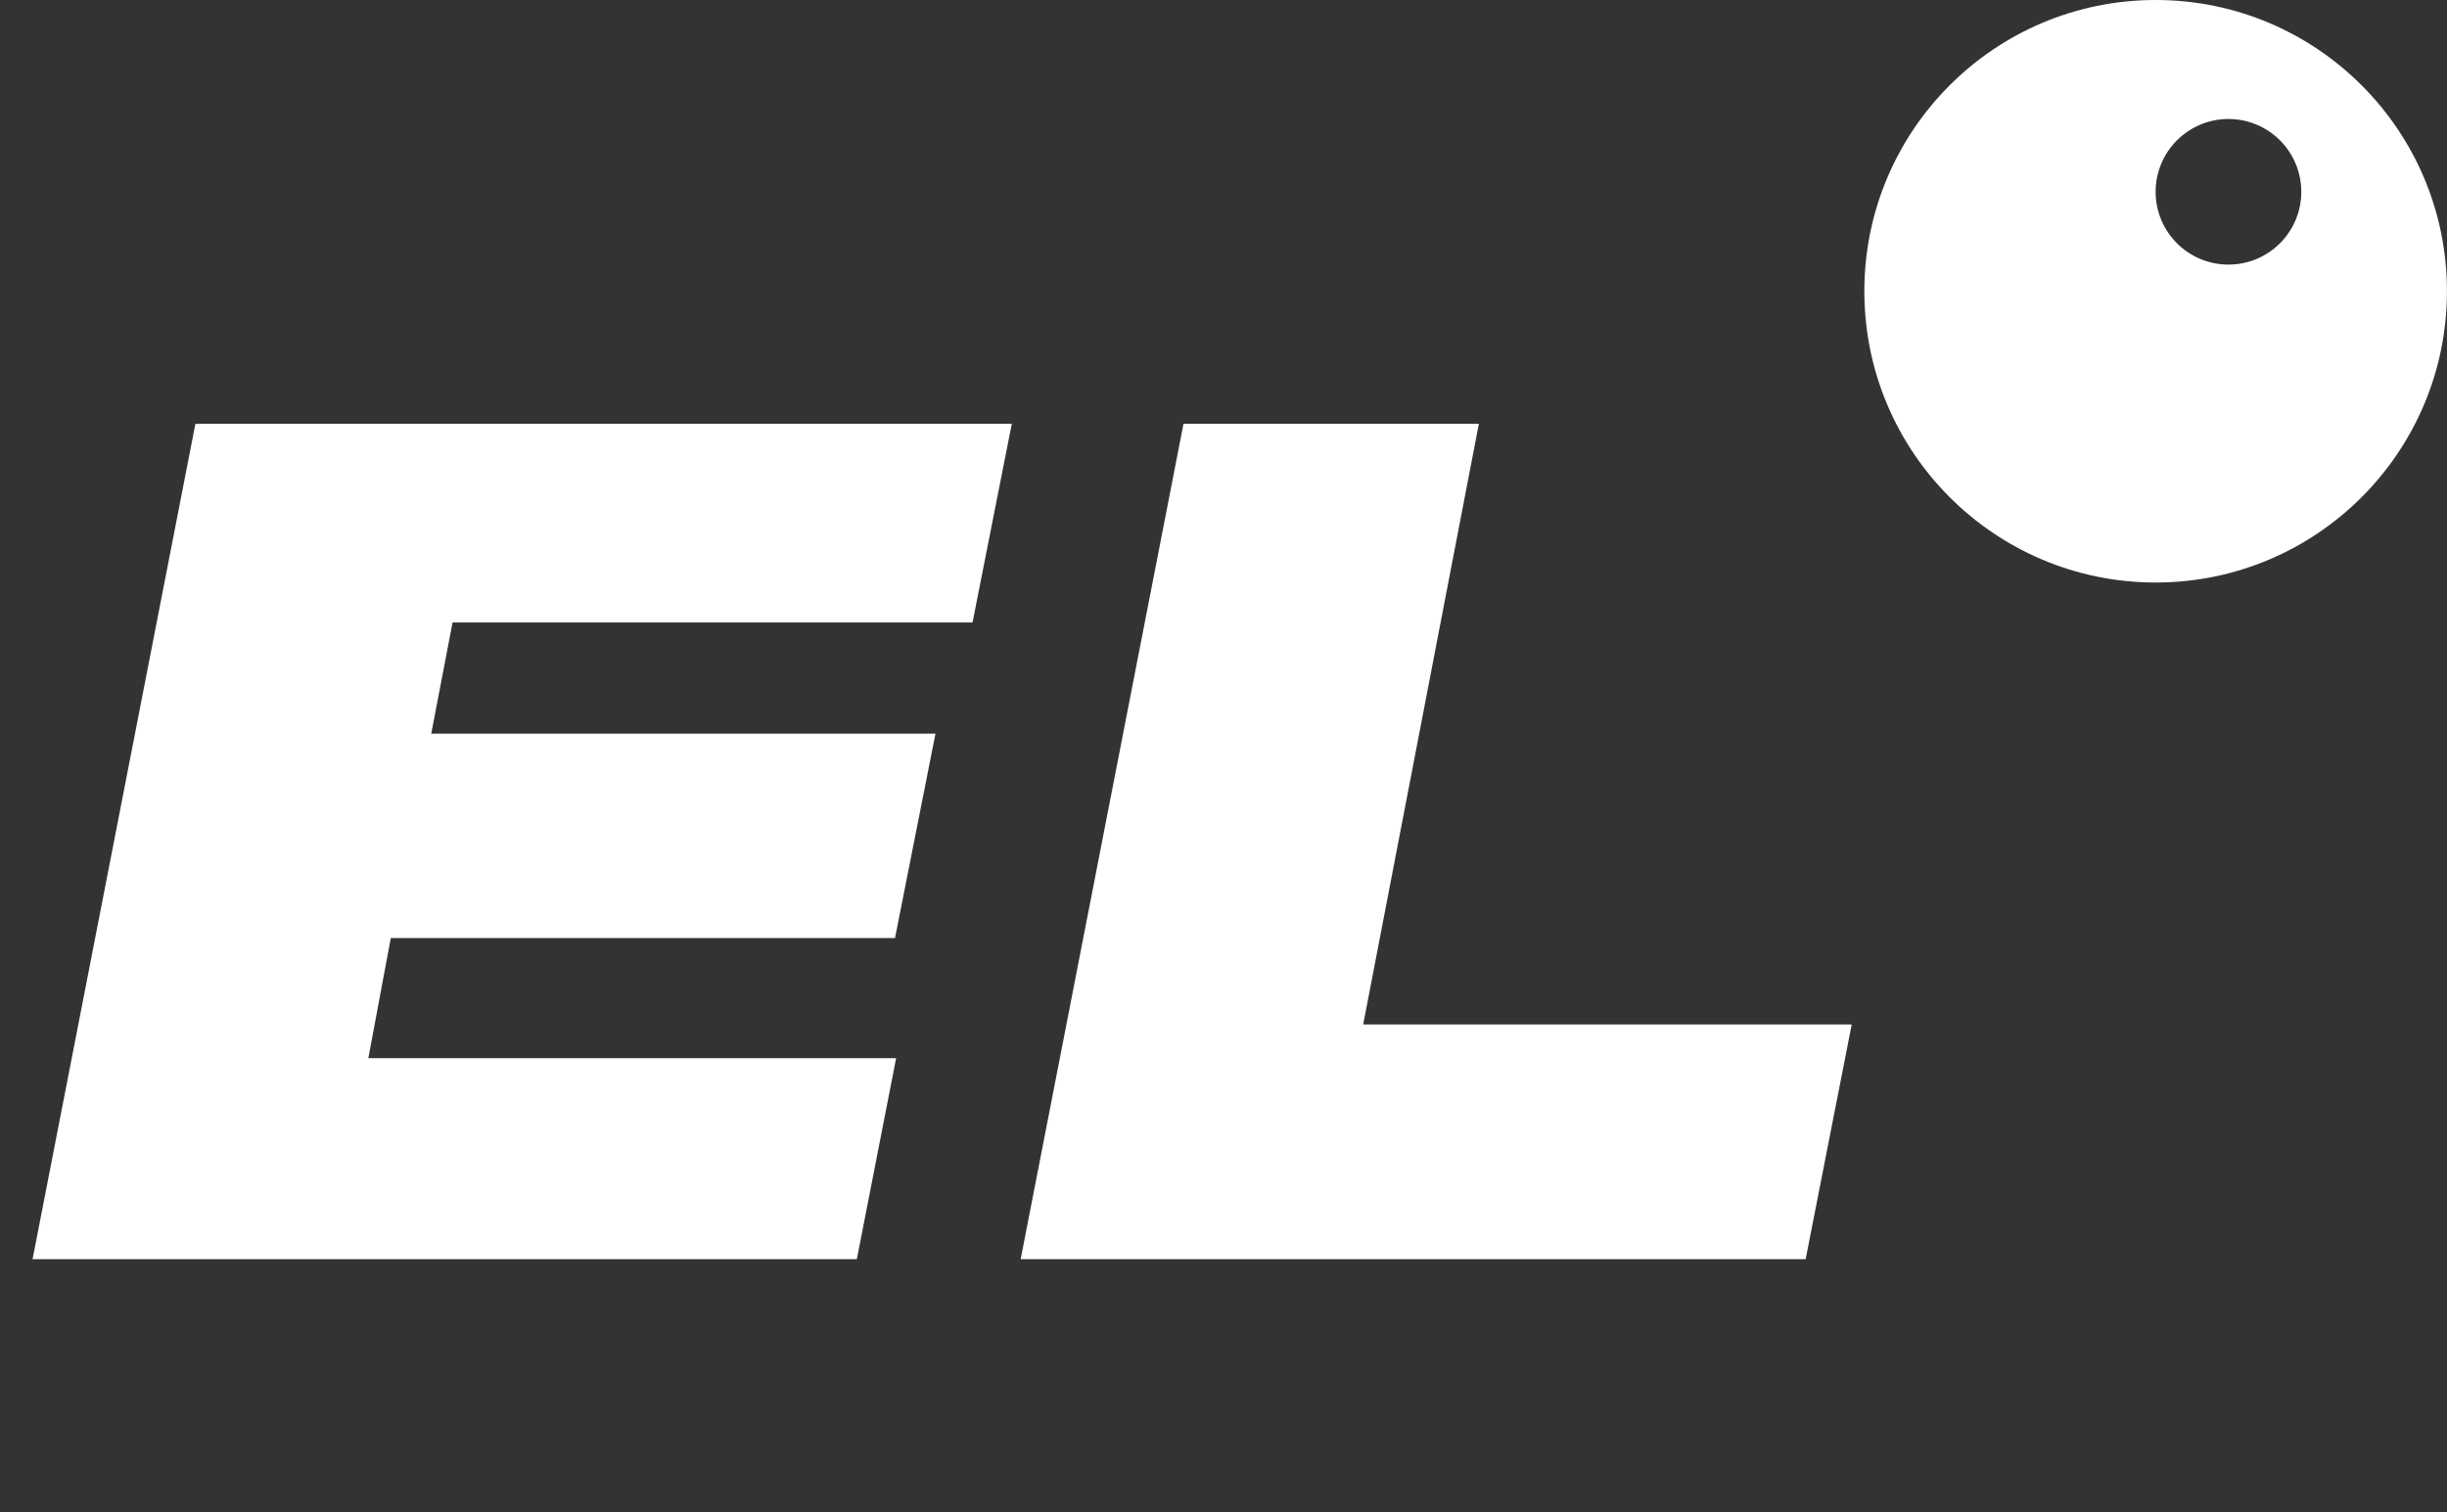
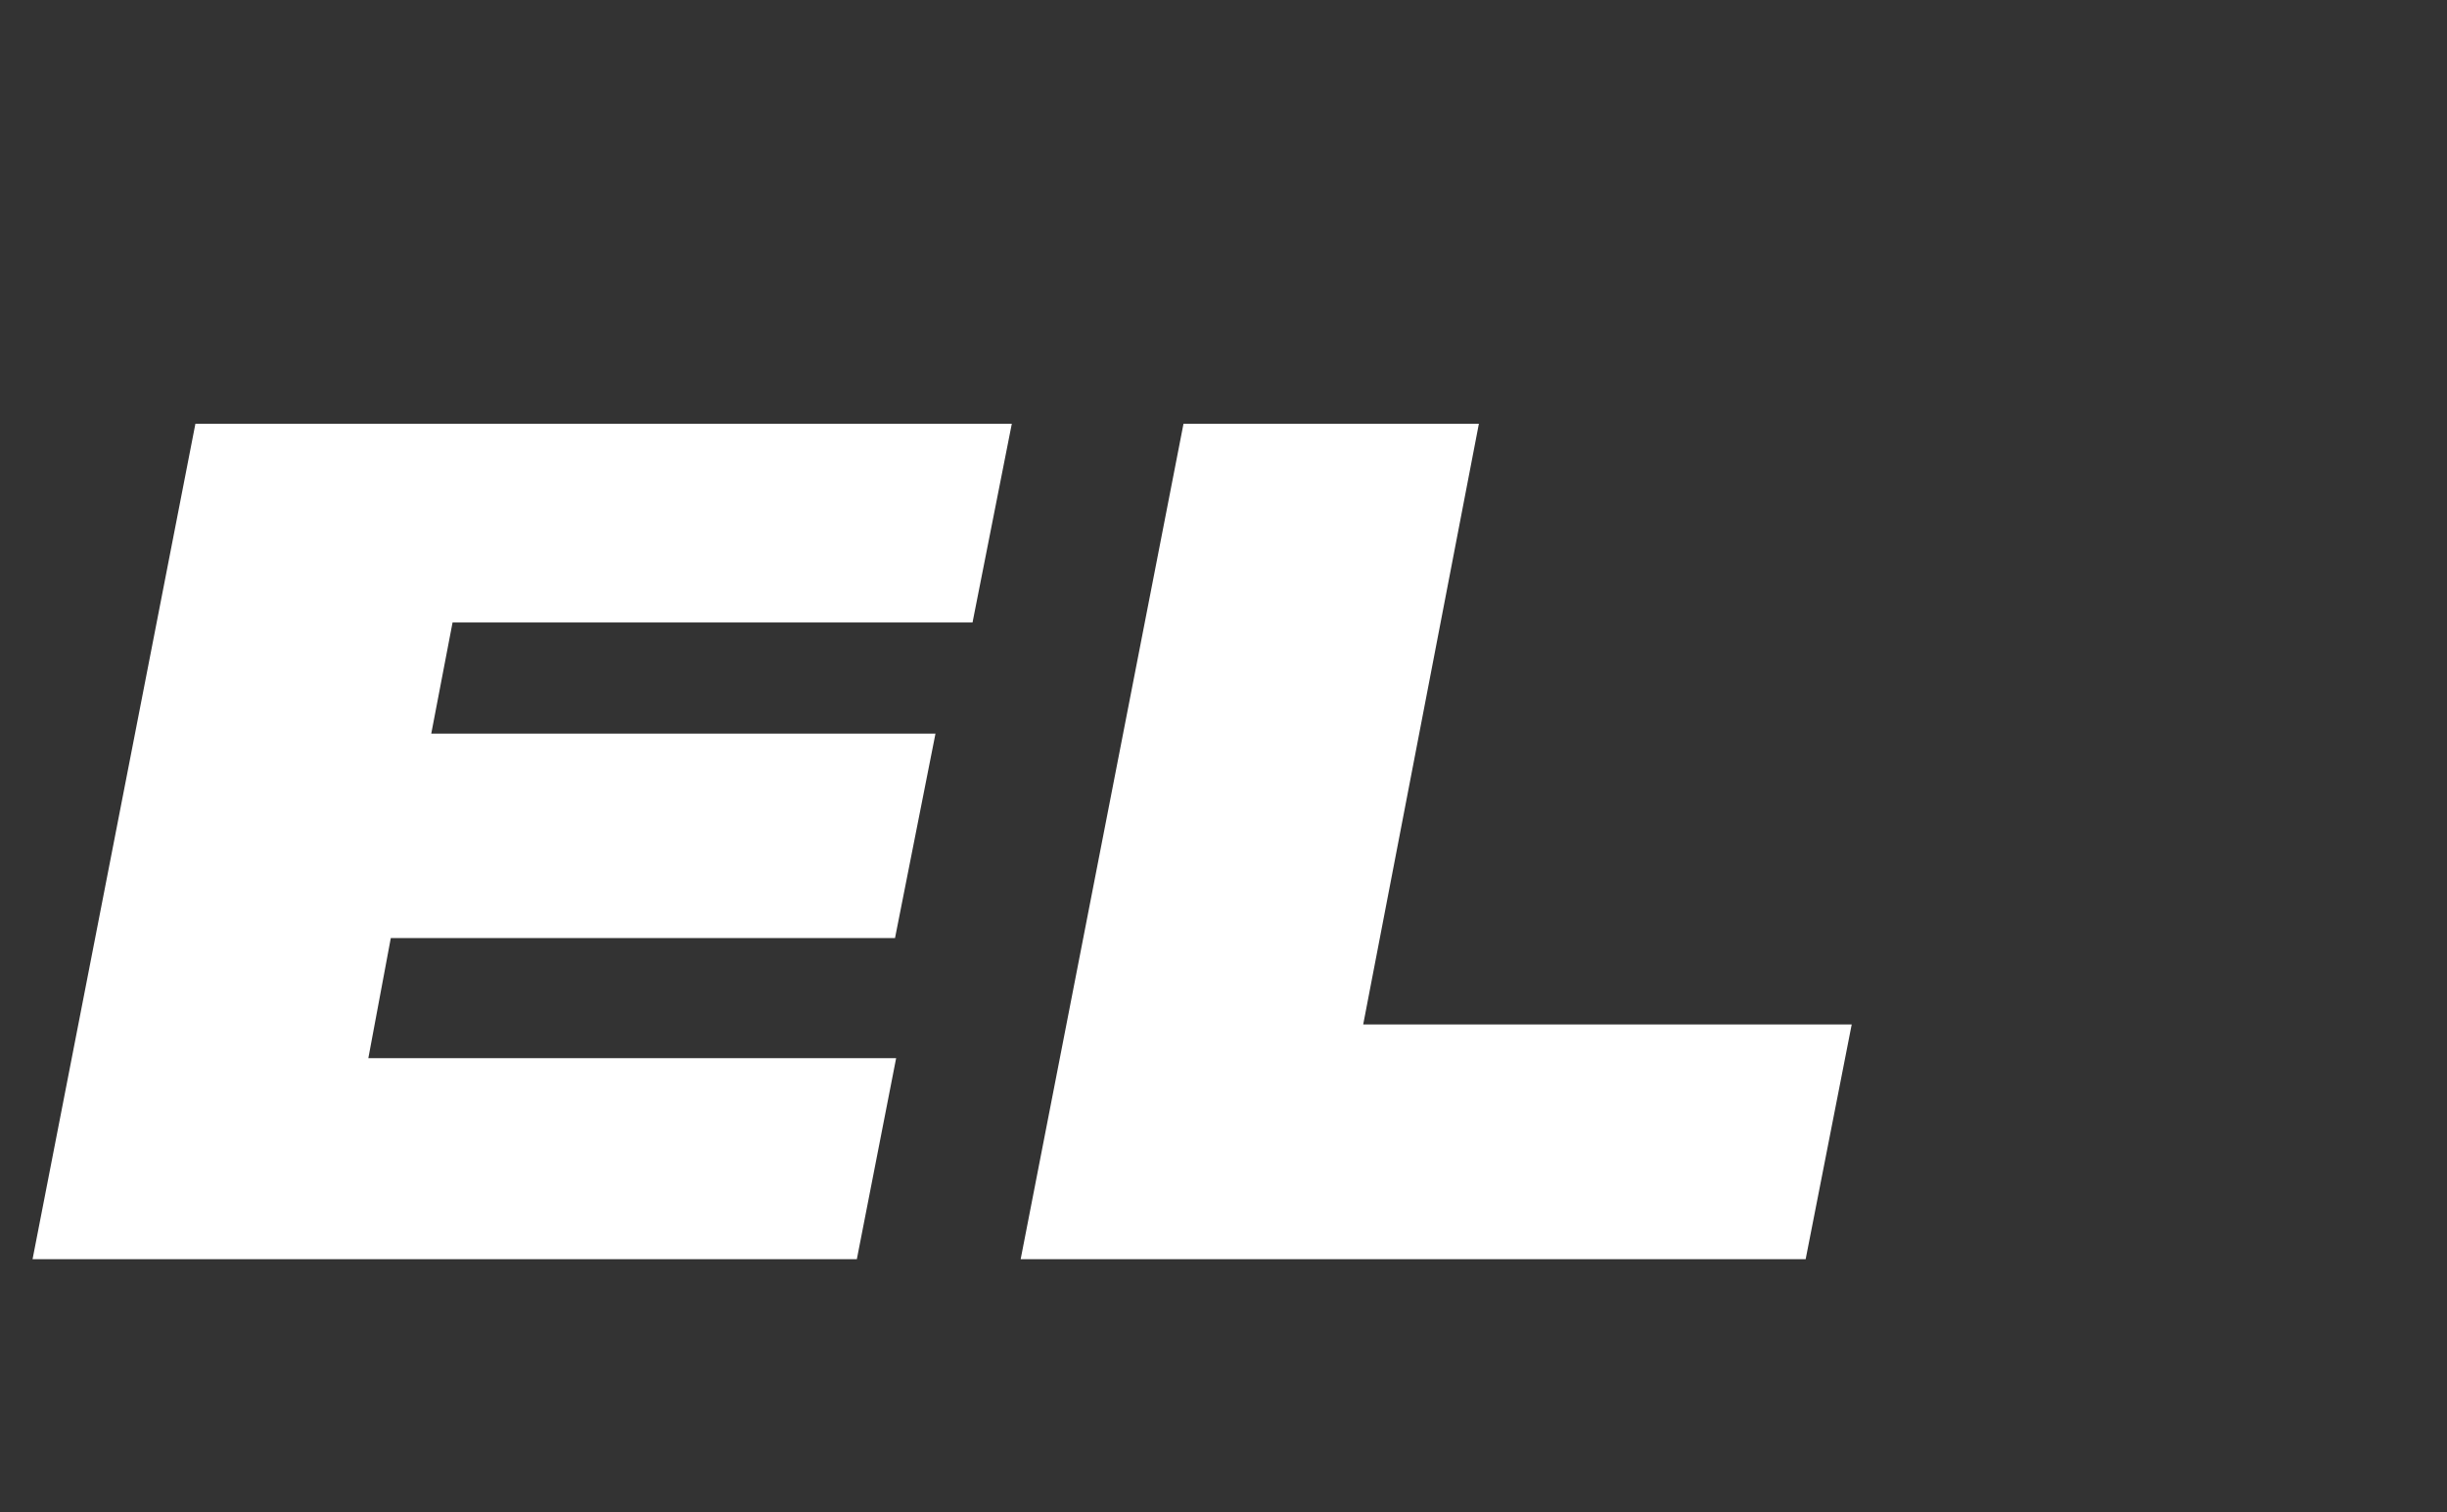
<svg xmlns="http://www.w3.org/2000/svg" width="55" height="34" viewBox="0 0 55 34" fill="none">
  <rect x="0" y="0" width="55" height="34" fill="#333333" stroke="none" />
  <path d="M4.392 9.526H22.742L21.859 13.994H10.172L9.693 16.493H21.026L20.117 21.087H8.784L8.279 23.788H20.142L19.259 28.306H0.732L4.392 9.526ZM26.601 9.526H33.24L30.64 23.03H41.62L40.585 28.306H22.941L26.601 9.526Z" fill="white" />
-   <path fill-rule="evenodd" clip-rule="evenodd" d="M48.452 13.095C52.068 13.095 54.999 10.163 54.999 6.547C54.999 2.931 52.068 0 48.452 0C44.836 0 41.904 2.931 41.904 6.547C41.904 10.163 44.836 13.095 48.452 13.095ZM50.088 5.948C50.992 5.948 51.725 5.216 51.725 4.312C51.725 3.408 50.992 2.675 50.088 2.675C49.184 2.675 48.451 3.408 48.451 4.312C48.451 5.216 49.184 5.948 50.088 5.948Z" fill="white" />
</svg>